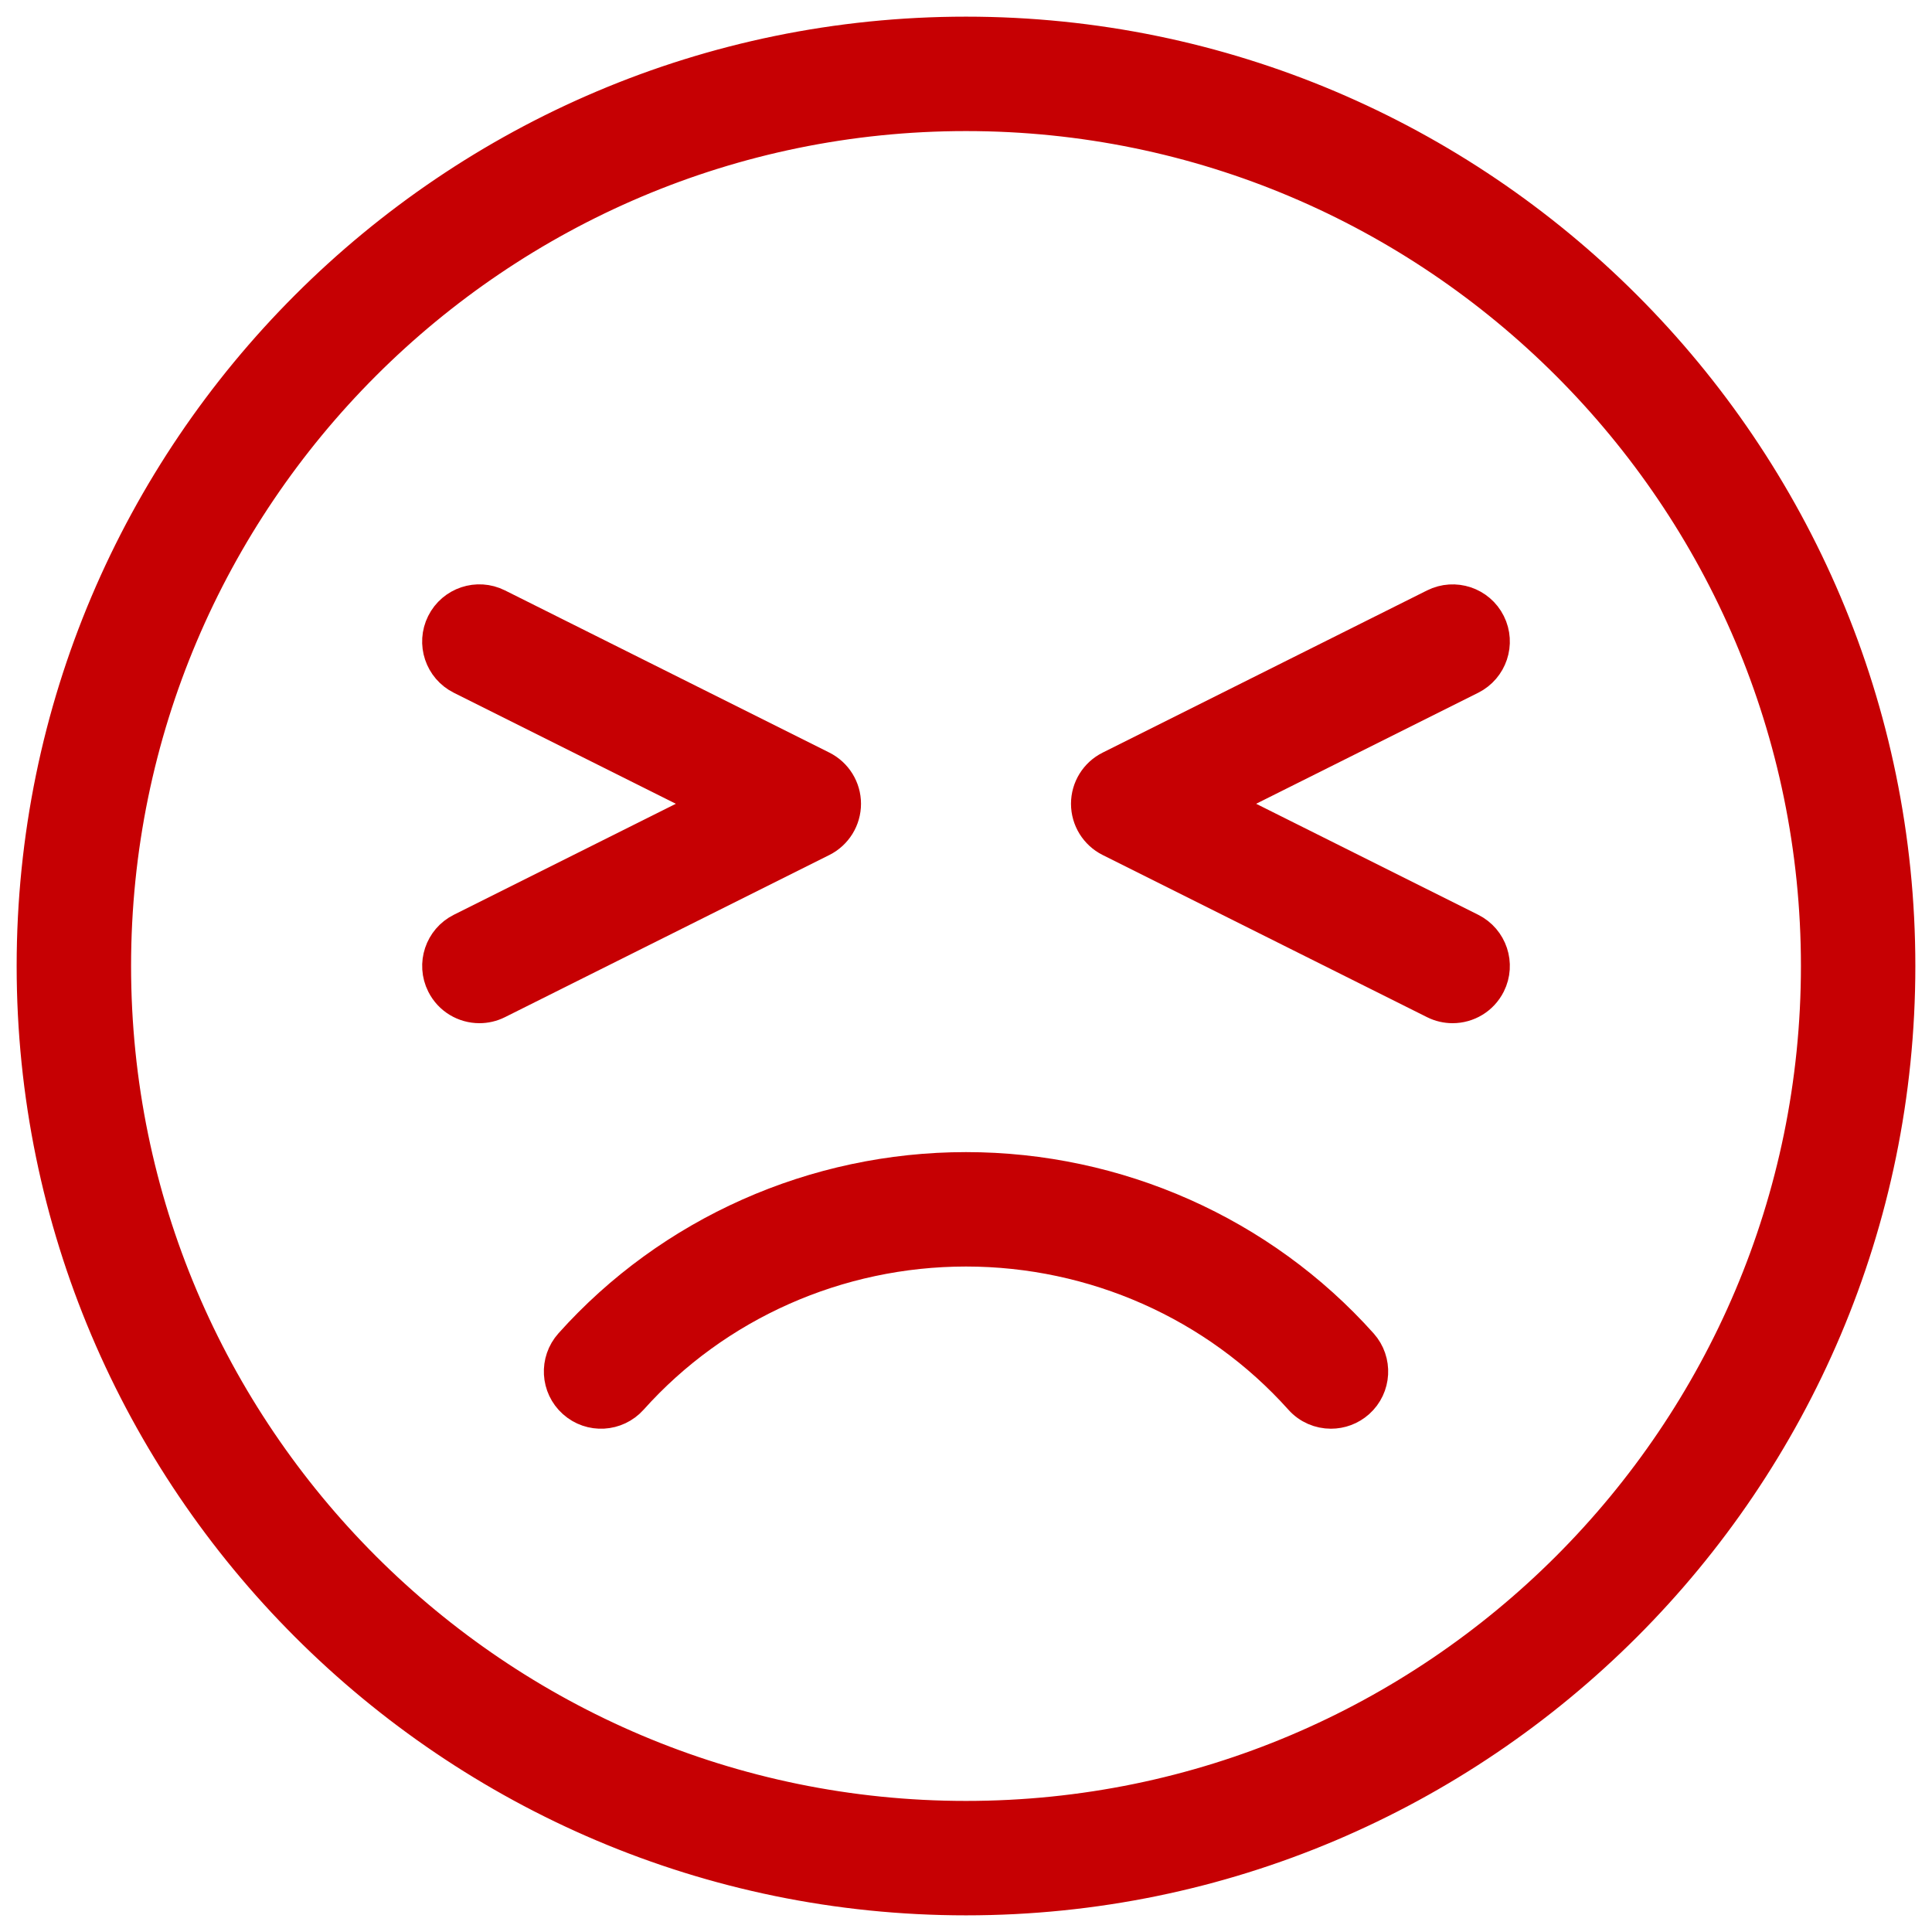
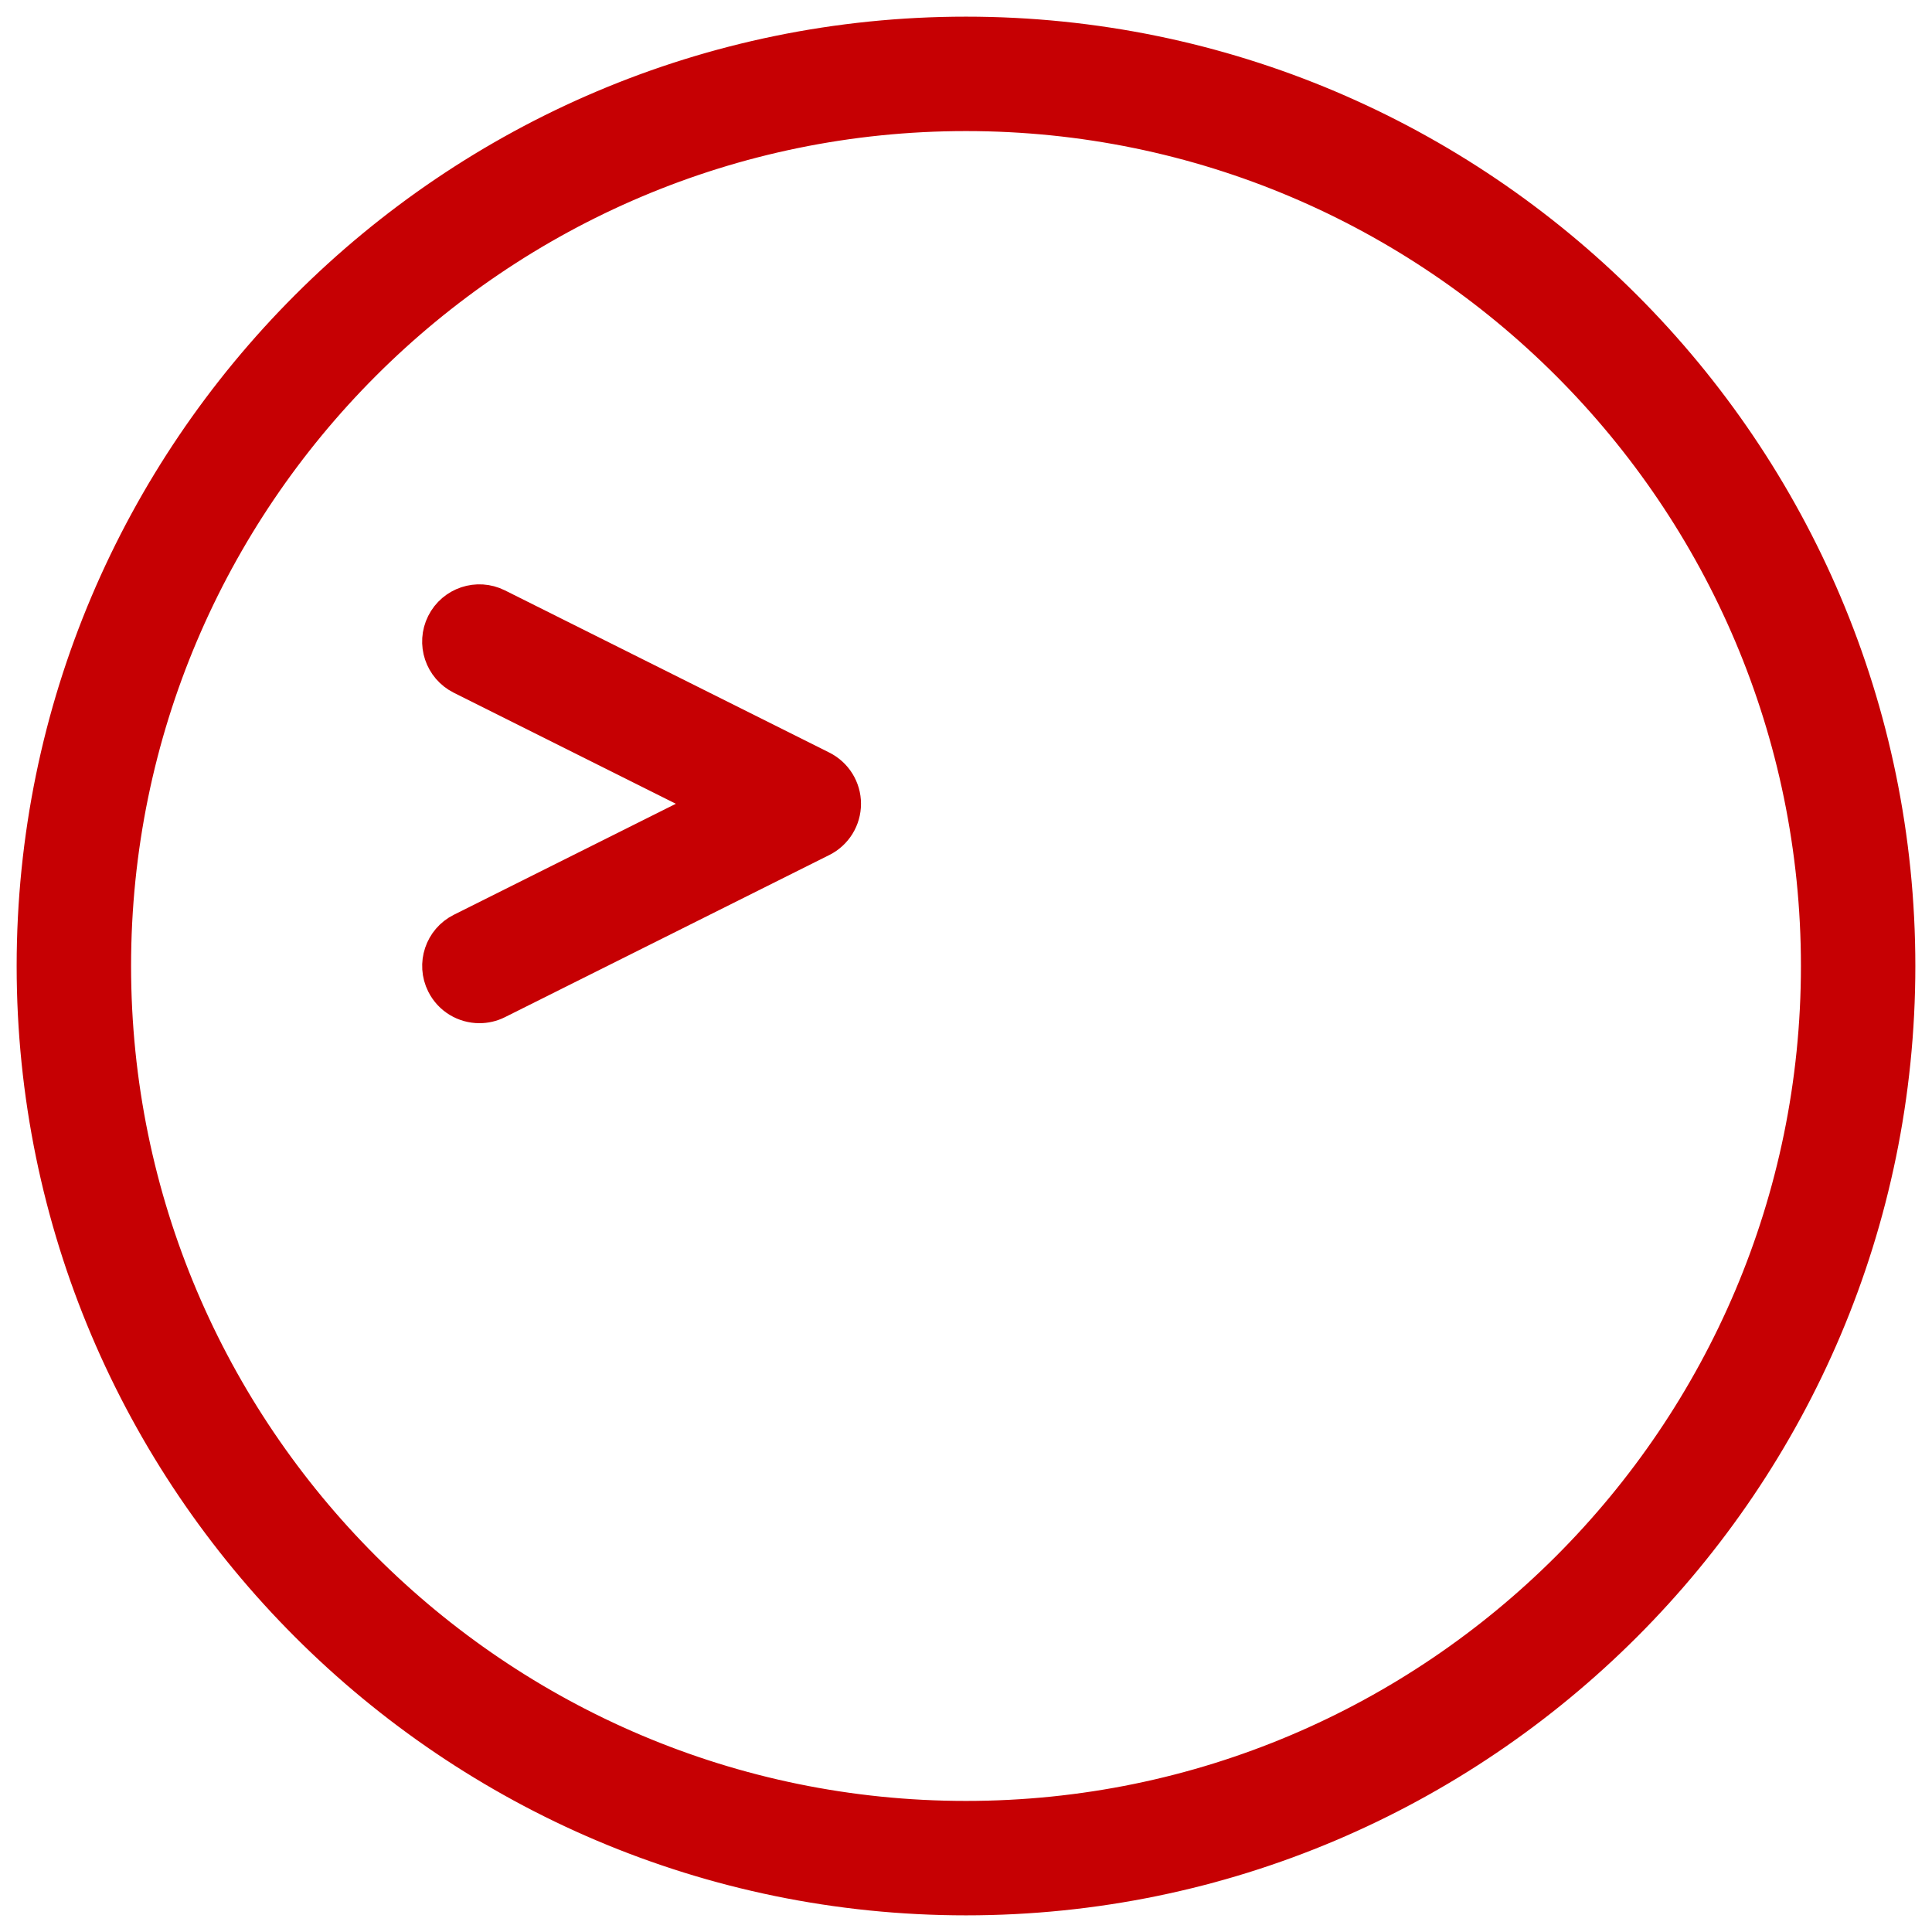
<svg xmlns="http://www.w3.org/2000/svg" width="58" height="58" viewBox="0 0 58 58" fill="none">
-   <path d="M29 35.087C24.462 35.087 20.137 37.009 17.137 40.362C16.689 40.863 16.731 41.633 17.232 42.081C17.733 42.53 18.501 42.486 18.95 41.986C21.49 39.148 25.153 37.522 29 37.522C32.848 37.522 36.51 39.148 39.05 41.986C39.289 42.255 39.623 42.391 39.956 42.391C40.245 42.391 40.536 42.289 40.769 42.081C41.27 41.633 41.312 40.863 40.864 40.362C37.864 37.01 33.54 35.087 29 35.087Z" fill="#c60003" stroke="#c60003" />
  <path d="M29 1C13.561 1 1 13.561 1 29C1 44.439 13.561 57 29 57C44.439 57 57 44.439 57 29C57 13.561 44.439 1 29 1ZM29 54.565C14.903 54.565 3.435 43.097 3.435 29C3.435 14.903 14.903 3.435 29 3.435C43.097 3.435 54.565 14.903 54.565 29C54.565 43.097 43.097 54.565 29 54.565Z" fill="#c60003" stroke="#c60003" />
  <path d="M25.348 24.13C25.348 23.669 25.087 23.248 24.675 23.041L14.935 18.171C14.332 17.87 13.602 18.115 13.302 18.715C13.001 19.317 13.245 20.048 13.846 20.349L21.408 24.13L13.847 27.91C13.246 28.211 13.002 28.943 13.303 29.544C13.516 29.971 13.946 30.217 14.393 30.217C14.575 30.217 14.761 30.176 14.935 30.089L24.675 25.22C25.087 25.013 25.348 24.592 25.348 24.13Z" fill="#c60003" stroke="#c60003" />
-   <path d="M44.154 27.91L36.592 24.13L44.153 20.35C44.754 20.048 44.999 19.318 44.698 18.716C44.398 18.115 43.667 17.872 43.065 18.172L33.325 23.042C32.913 23.248 32.652 23.669 32.652 24.13C32.652 24.592 32.913 25.013 33.325 25.22L43.065 30.089C43.239 30.176 43.425 30.217 43.608 30.217C44.054 30.217 44.484 29.971 44.698 29.544C44.999 28.943 44.755 28.211 44.154 27.91Z" fill="#c60003" stroke="#c60003" />
</svg>